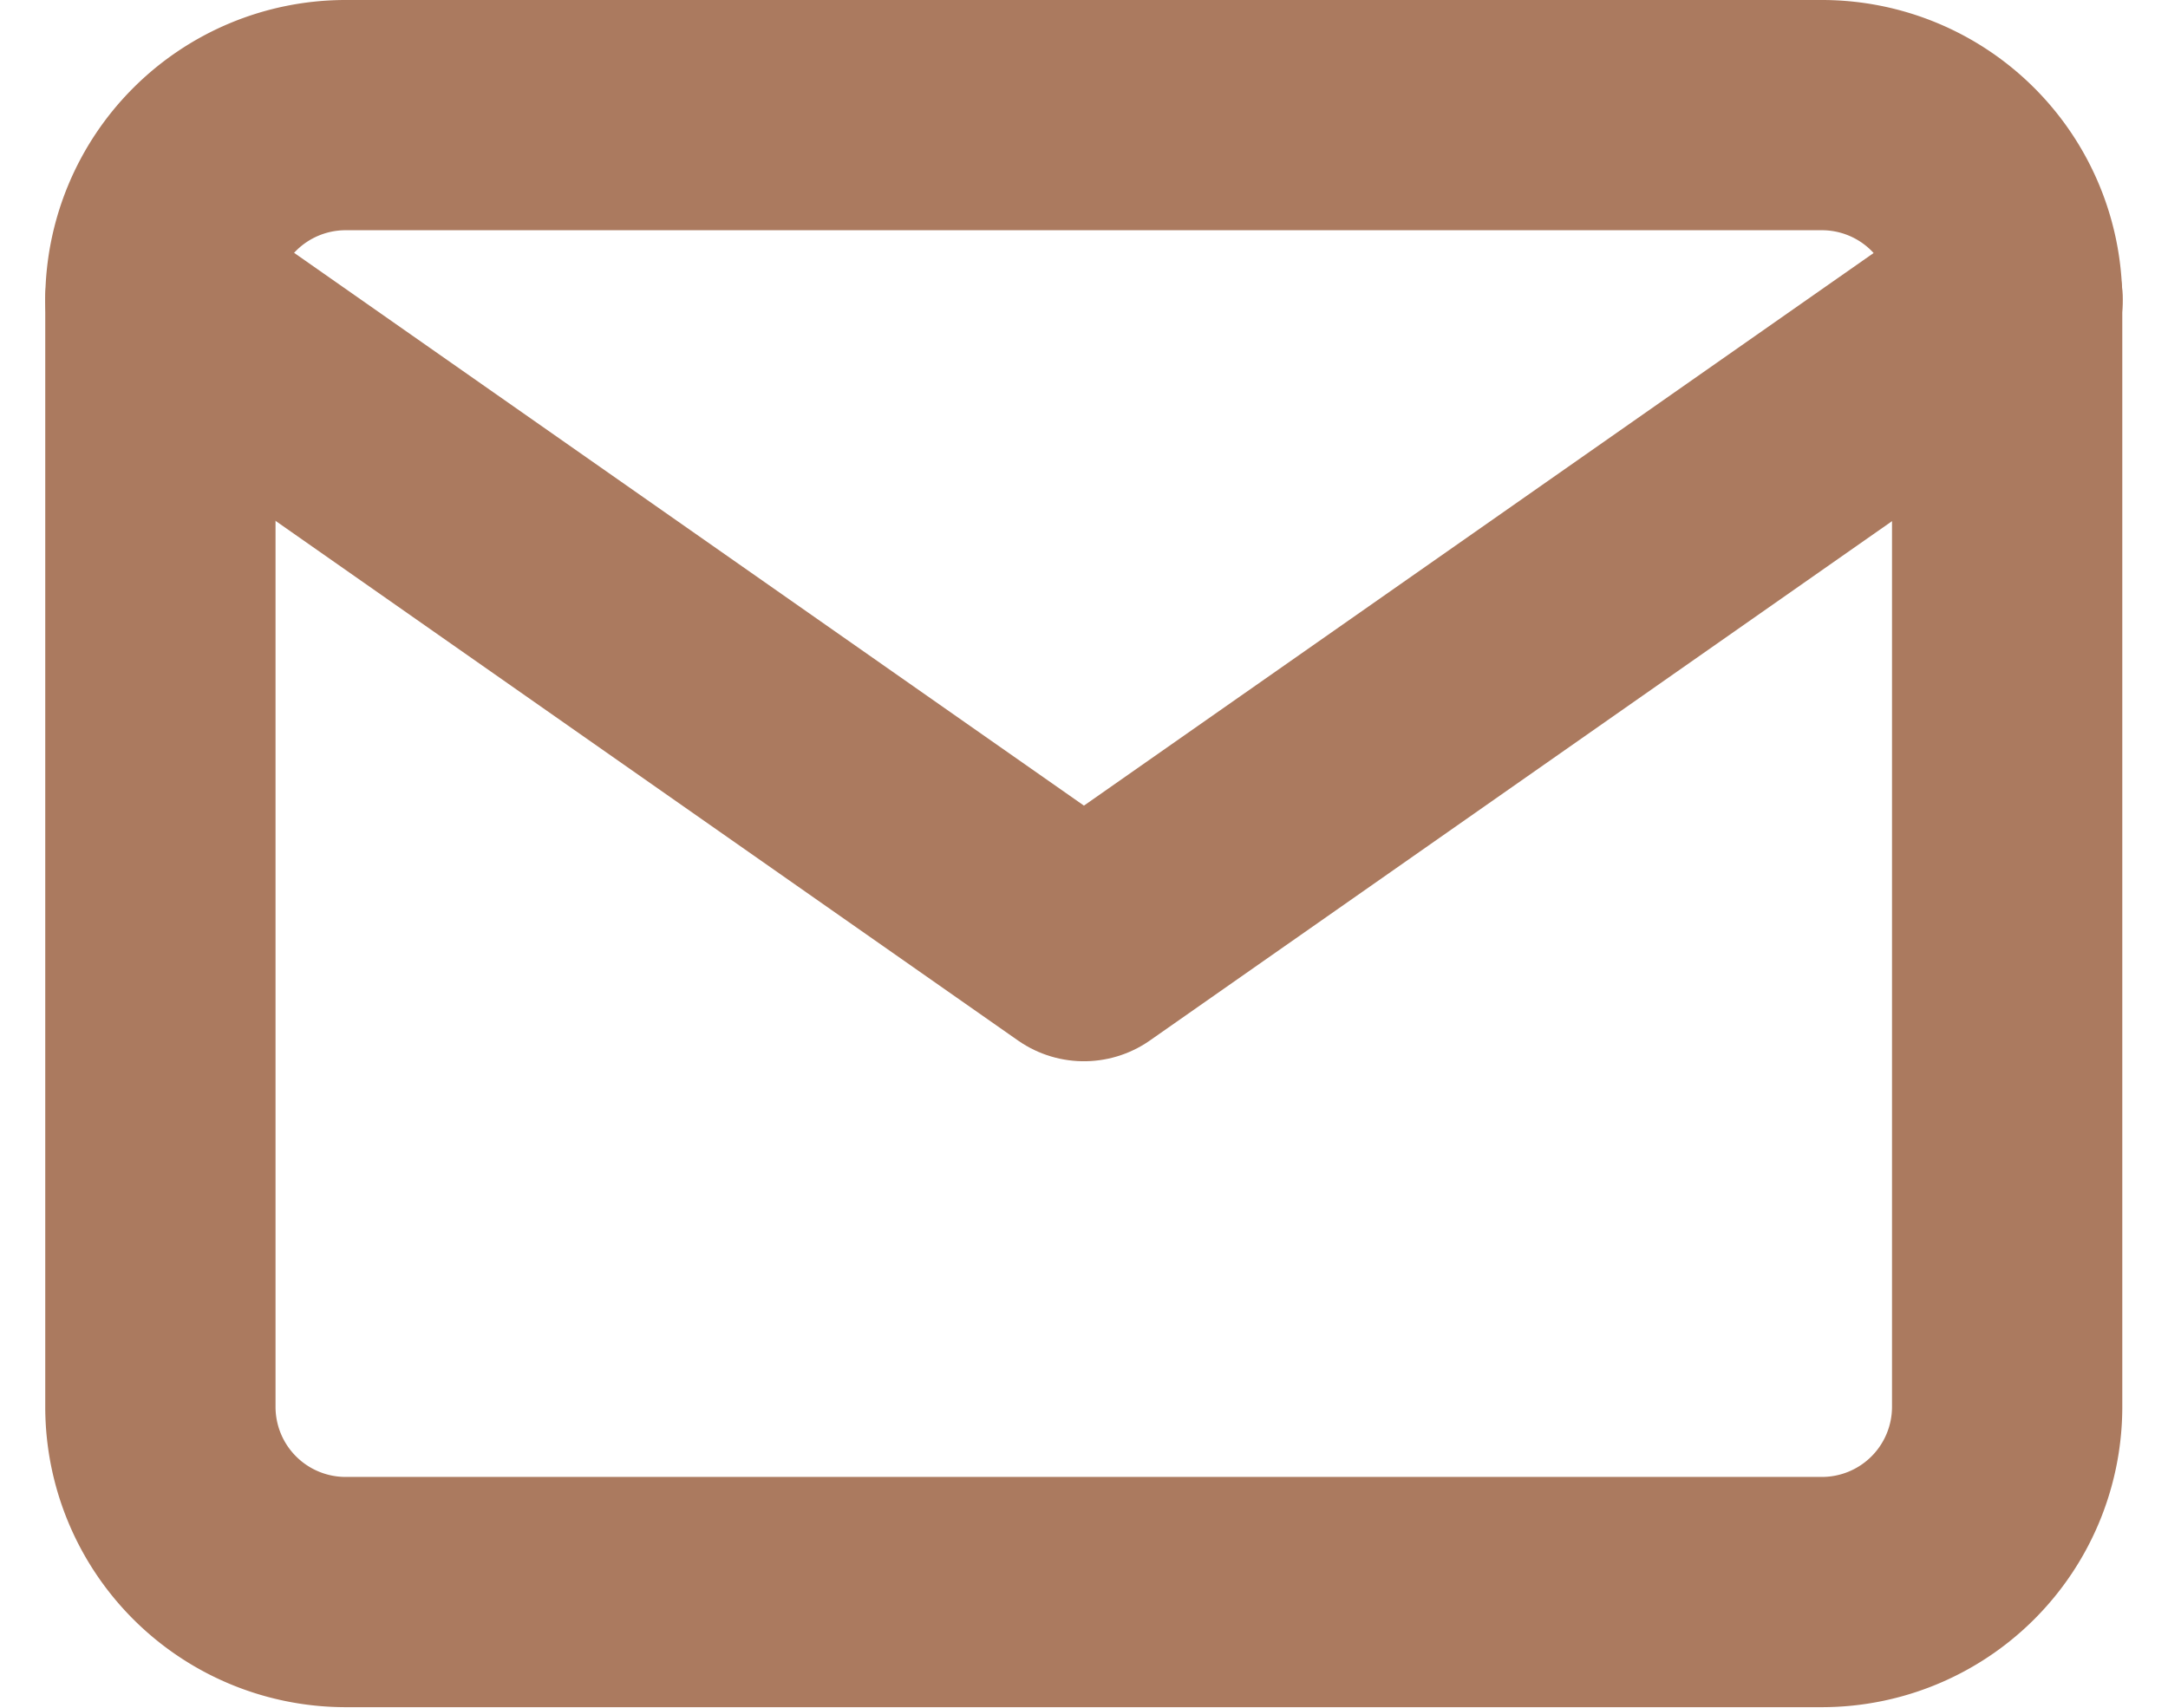
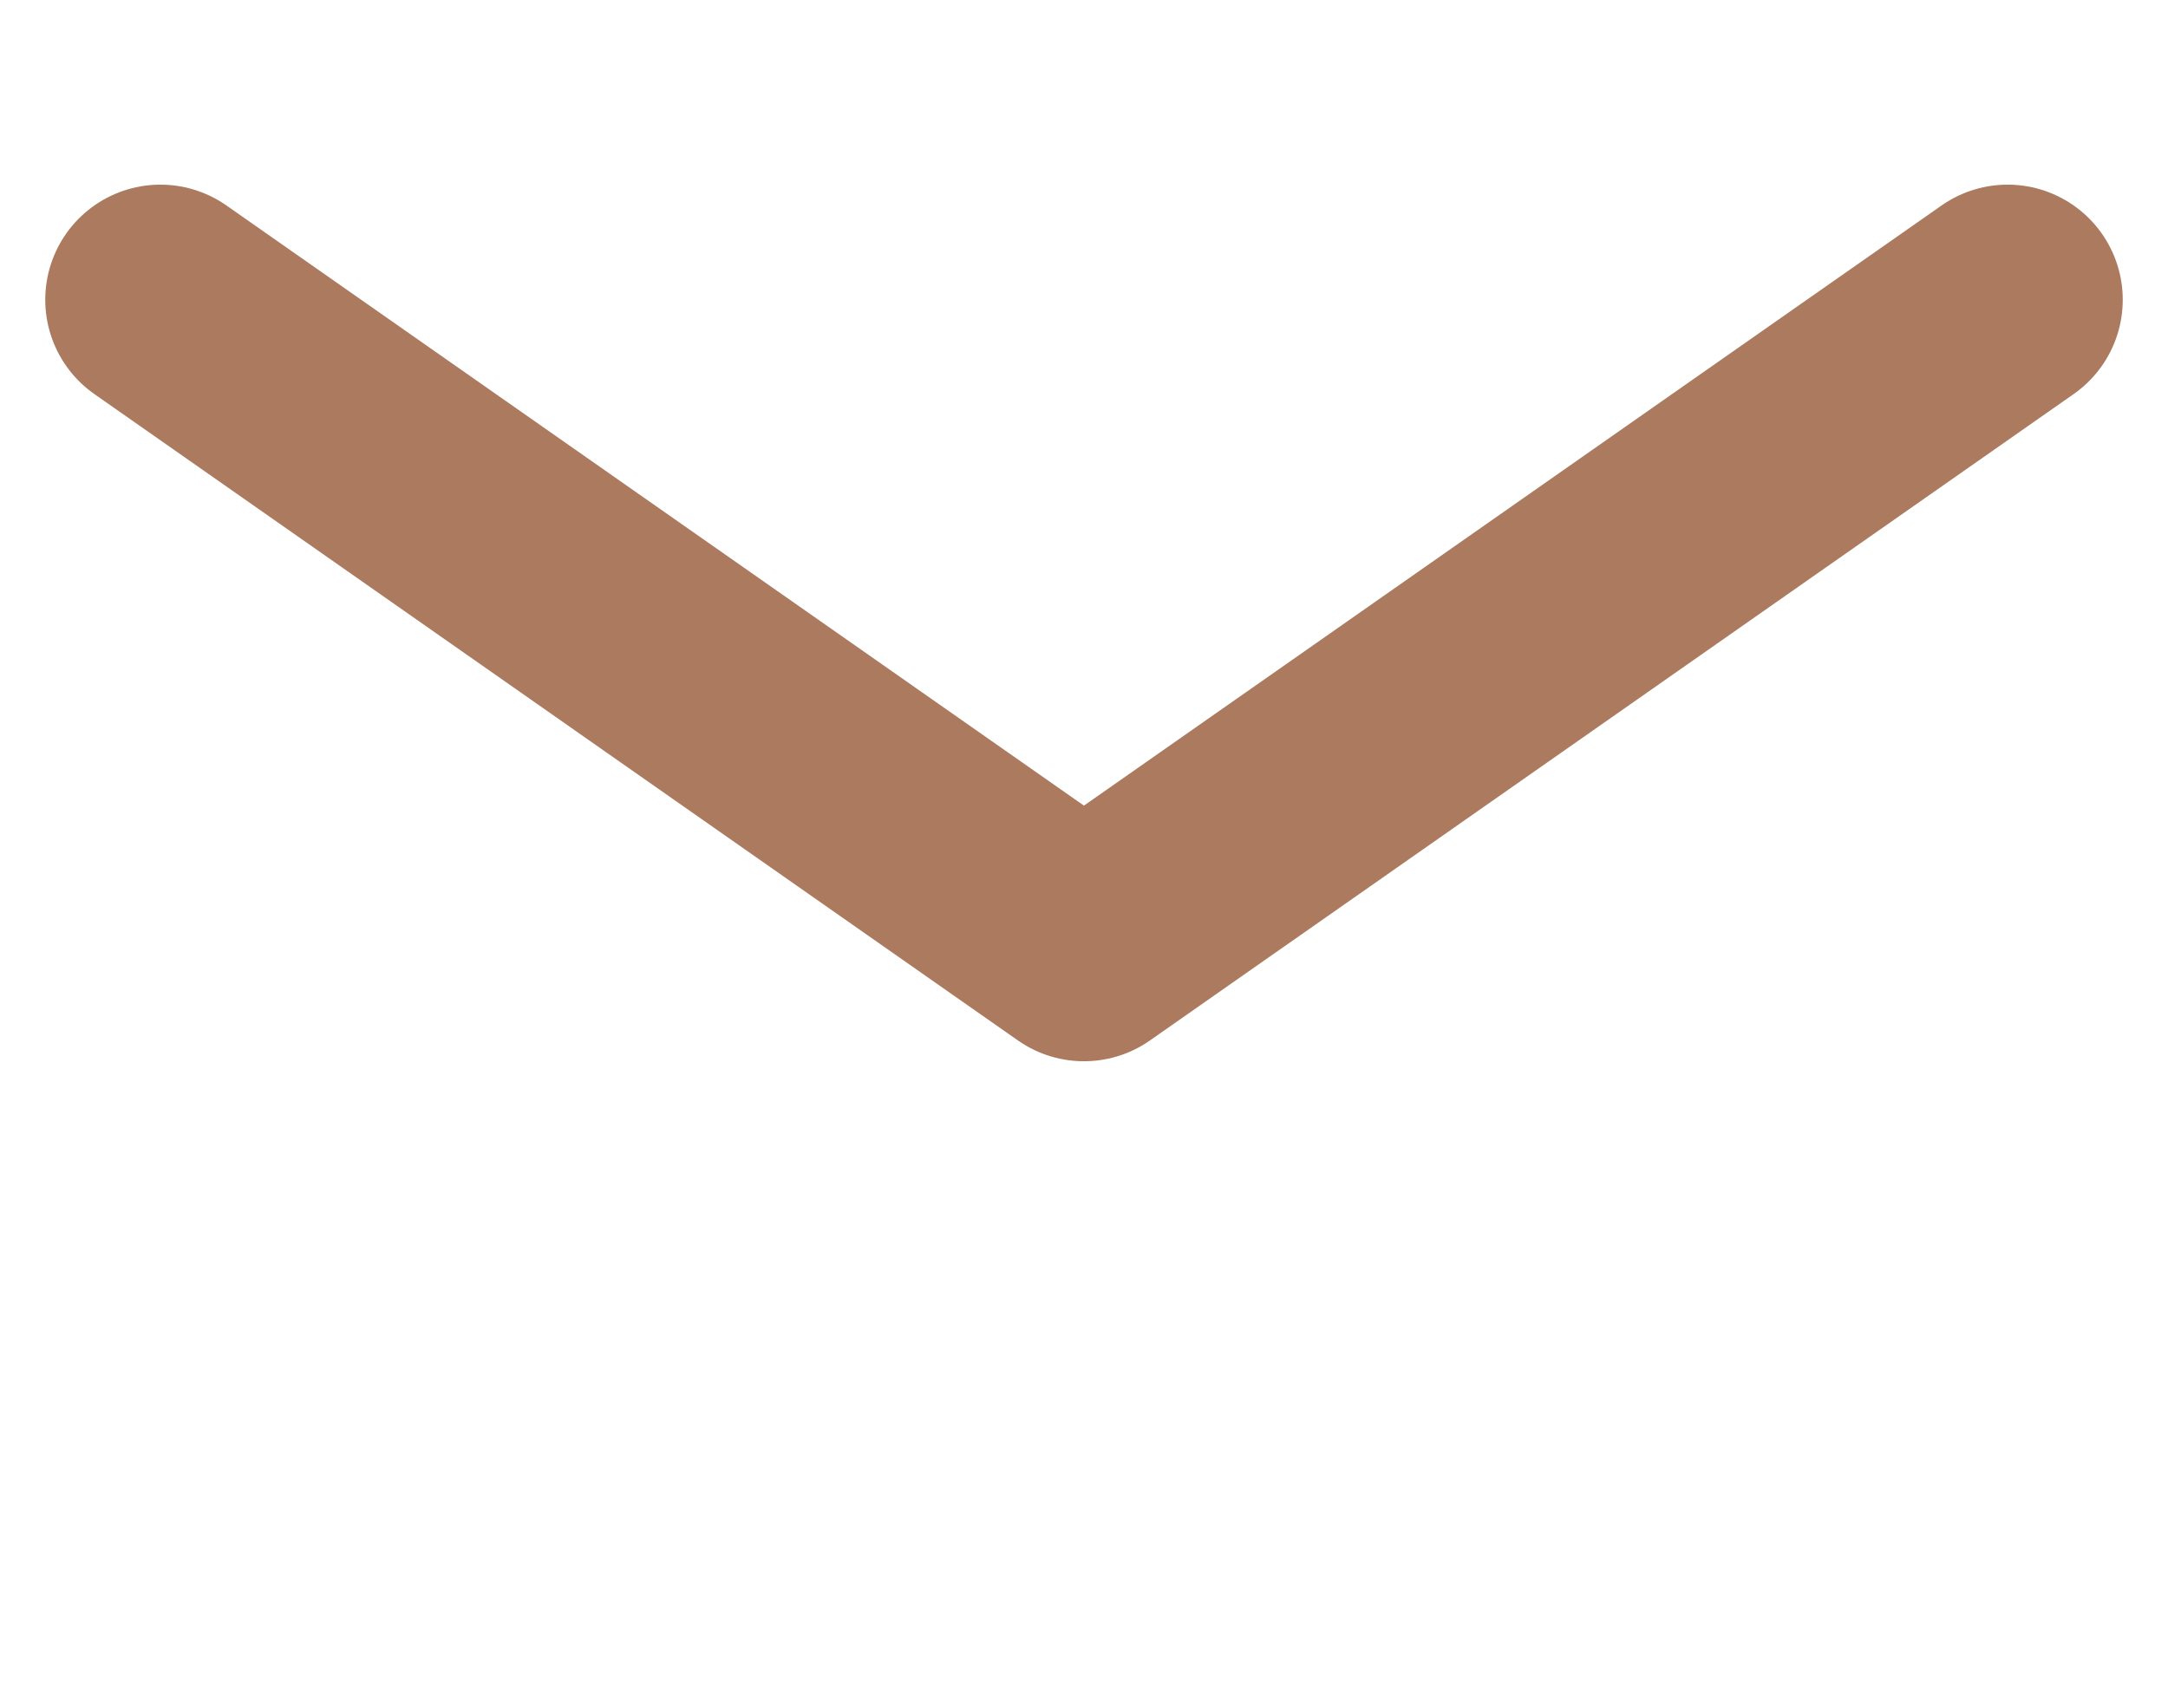
<svg xmlns="http://www.w3.org/2000/svg" width="18.829" height="14.834" viewBox="0 0 18.829 14.834">
  <g id="mail" transform="translate(-0.607 -3)">
-     <path id="Path_25" data-name="Path 25" d="M3.6,4H16.439a1.609,1.609,0,0,1,1.6,1.6V15.23a1.609,1.609,0,0,1-1.6,1.6H3.6A1.609,1.609,0,0,1,2,15.23V5.6A1.609,1.609,0,0,1,3.6,4Z" fill="none" stroke="#ab7a5f" stroke-linecap="round" stroke-linejoin="round" stroke-width="2" />
    <path id="Path_26" data-name="Path 26" d="M18.043,6l-8.022,5.615L2,6" transform="translate(0 -0.396)" fill="none" stroke="#ab7a5f" stroke-linecap="round" stroke-linejoin="round" stroke-width="2" />
  </g>
</svg>